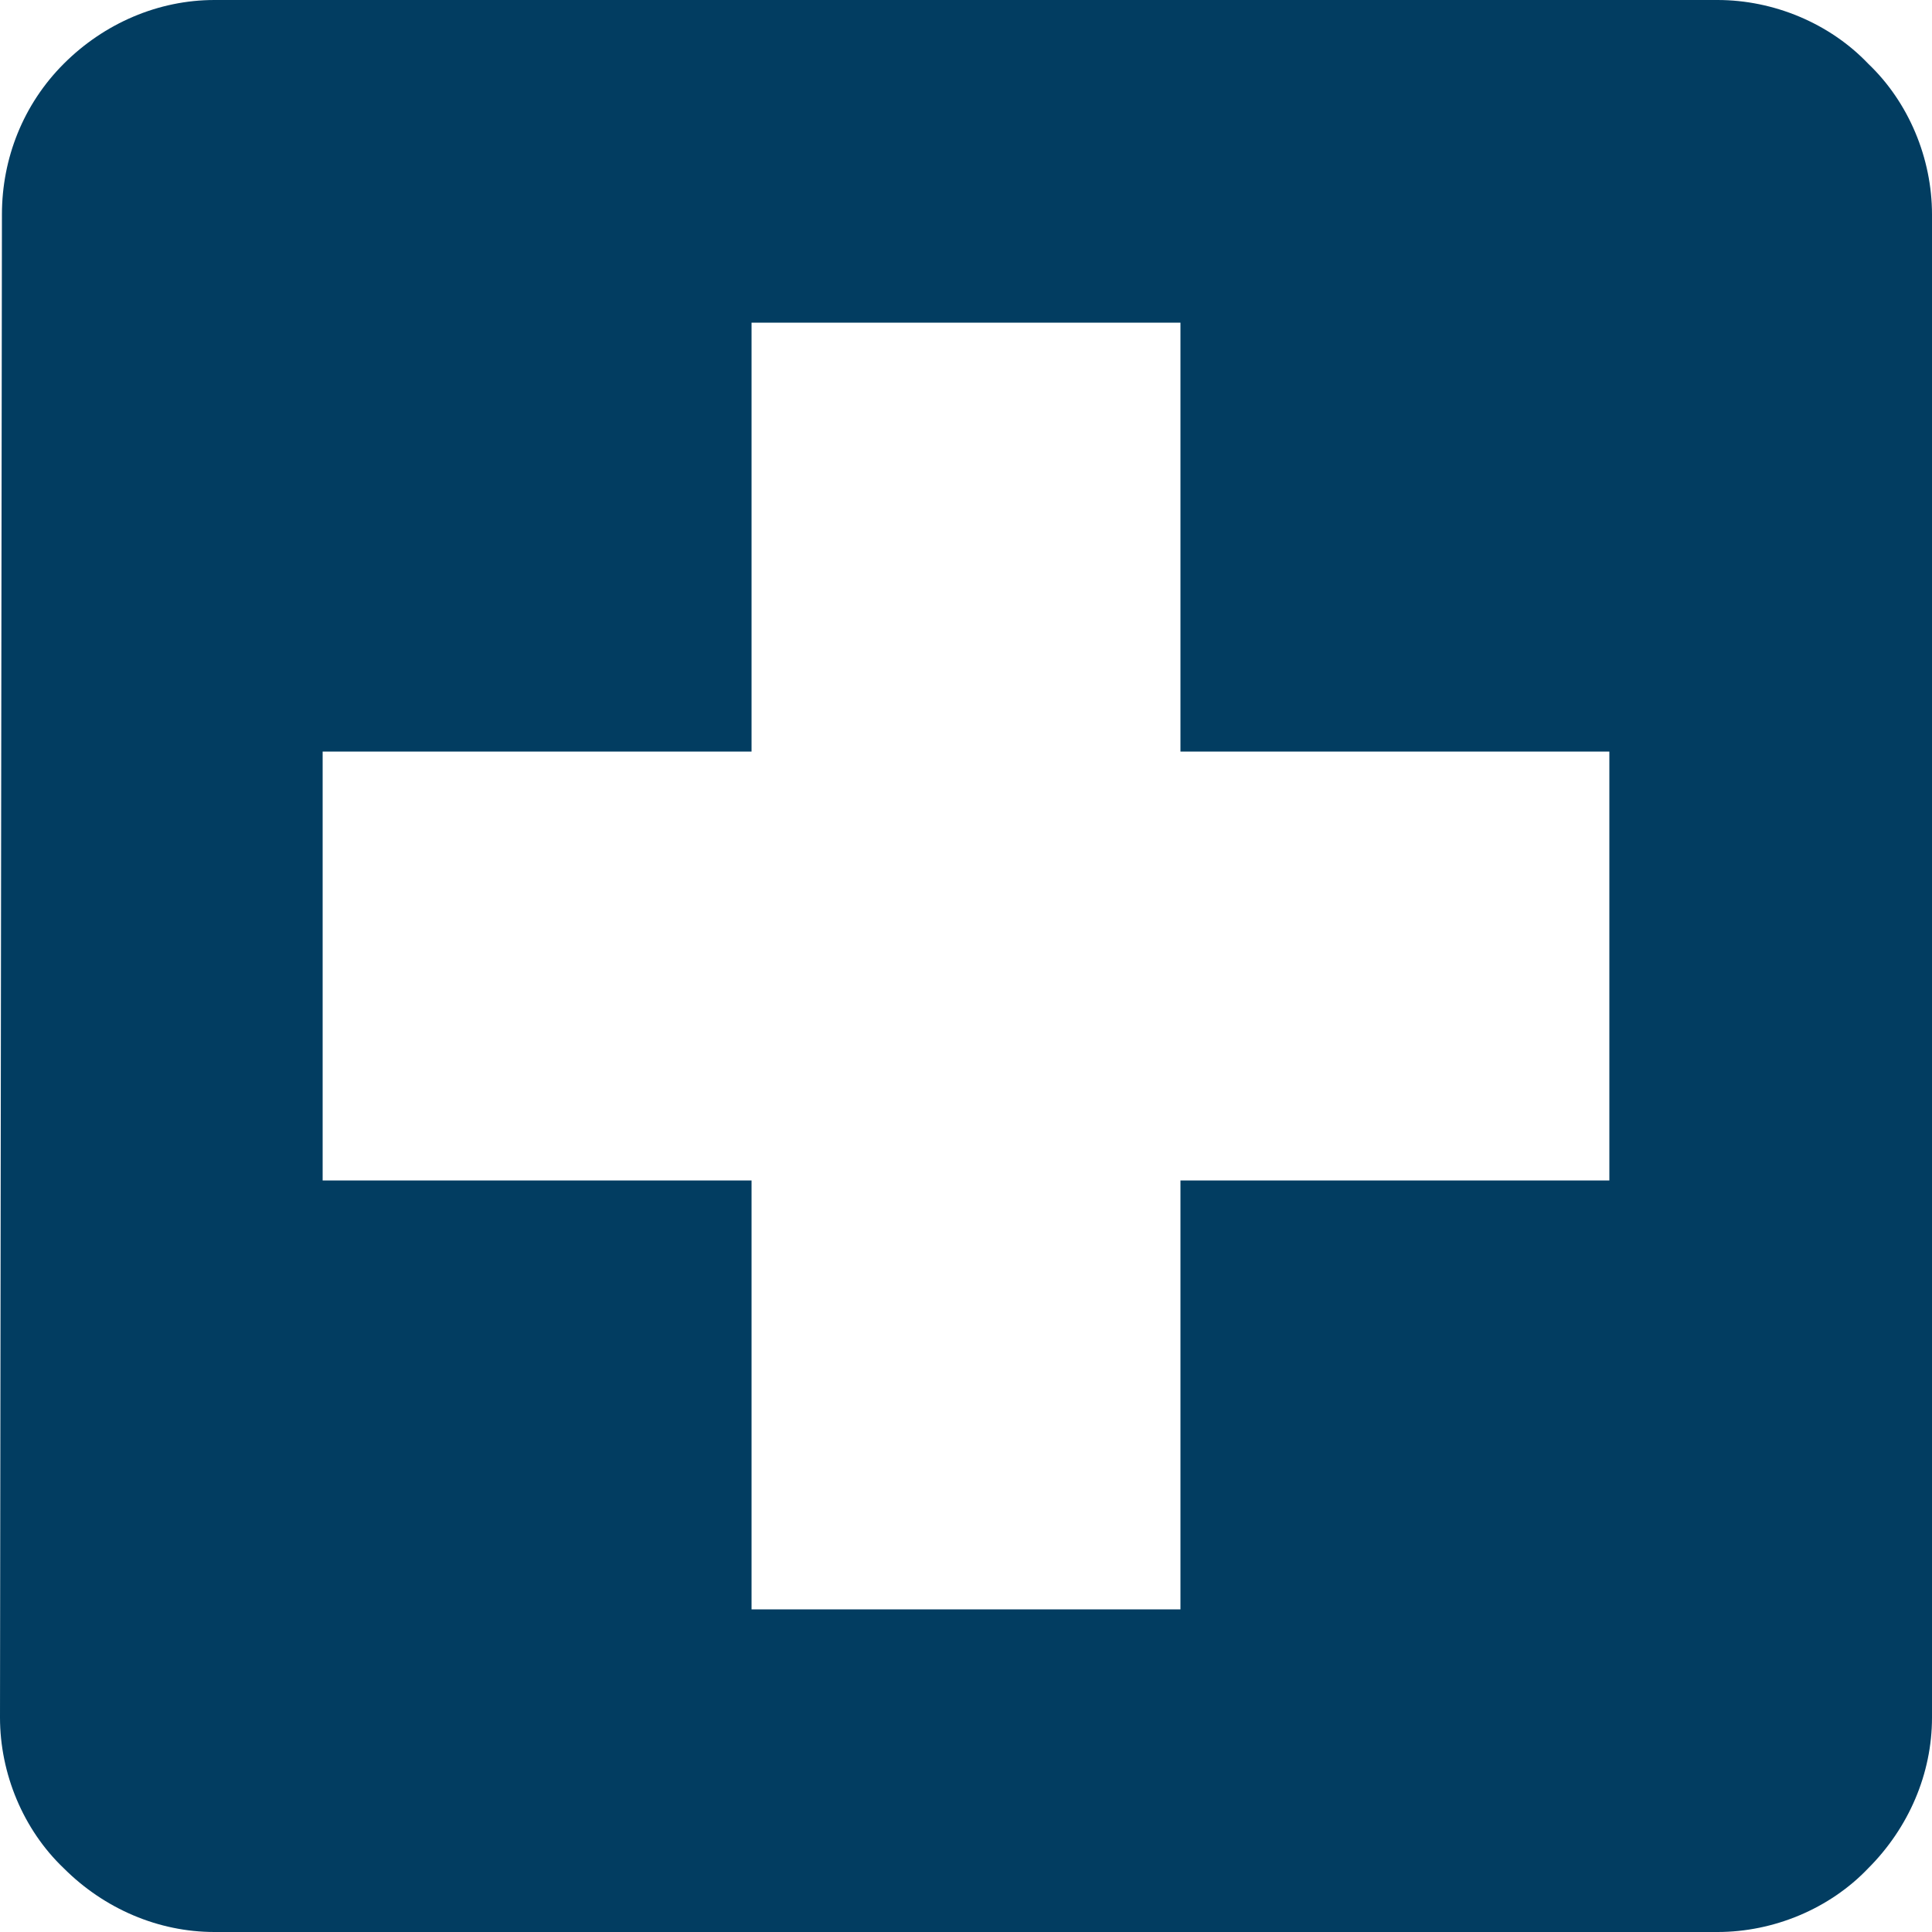
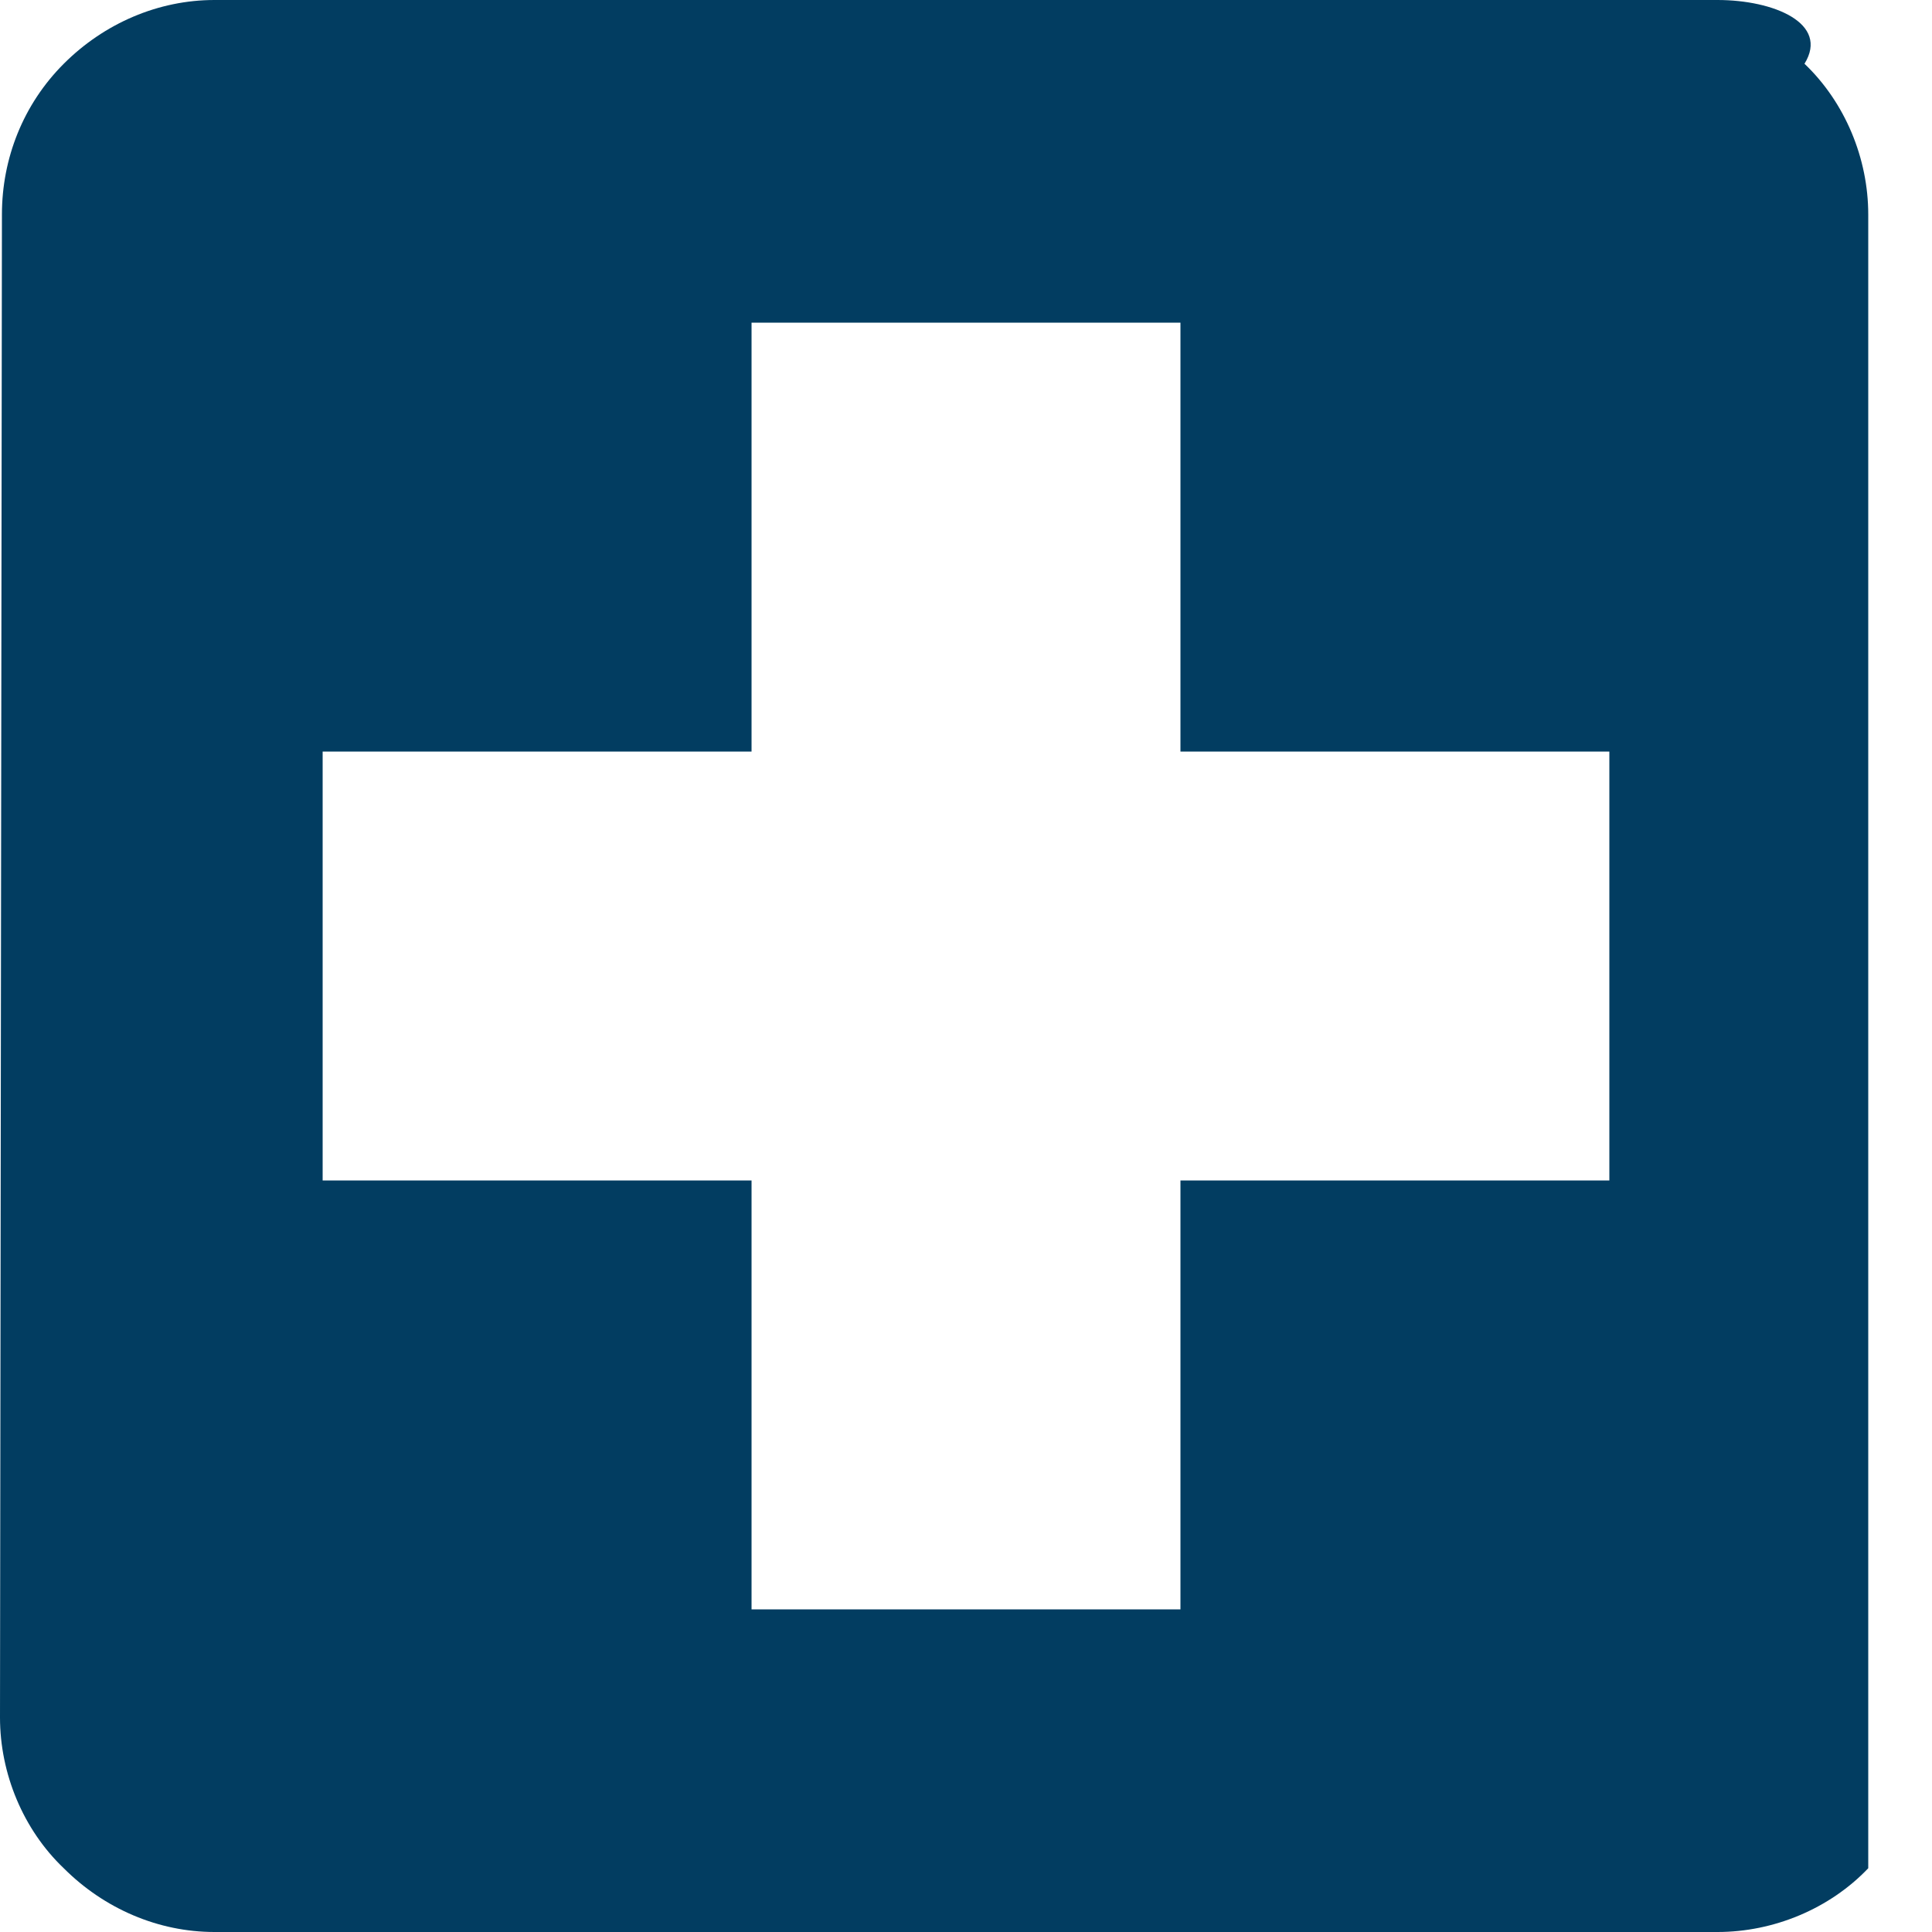
<svg xmlns="http://www.w3.org/2000/svg" id="Layer_1" x="0px" y="0px" viewBox="0 0 100 100" style="enable-background:new 0 0 100 100;" xml:space="preserve">
  <style type="text/css">	.st0{fill:#023D61;}</style>
-   <path class="st0" d="M88.9,0H11.1C8.2,0,5.4,1.2,3.3,3.3c-2.1,2.1-3.2,4.9-3.2,7.8L0,88.9c0,2.9,1.2,5.8,3.3,7.8 c2.1,2.1,4.9,3.3,7.8,3.3h77.8c2.9,0,5.8-1.2,7.8-3.3c2.1-2.1,3.3-4.9,3.3-7.8V11.1c0-2.9-1.2-5.8-3.3-7.8C94.7,1.2,91.8,0,88.9,0z  M83.3,61.1H61.1v22.2H38.9V61.1H16.7V38.9h22.2V16.7h22.2v22.2h22.2V61.1z" />
+   <path class="st0" d="M88.9,0H11.1C8.2,0,5.4,1.2,3.3,3.3c-2.1,2.1-3.2,4.9-3.2,7.8L0,88.9c0,2.9,1.2,5.8,3.3,7.8 c2.1,2.1,4.9,3.3,7.8,3.3h77.8c2.9,0,5.8-1.2,7.8-3.3V11.1c0-2.9-1.2-5.8-3.3-7.8C94.7,1.2,91.8,0,88.9,0z  M83.3,61.1H61.1v22.2H38.9V61.1H16.7V38.9h22.2V16.7h22.2v22.2h22.2V61.1z" />
</svg>